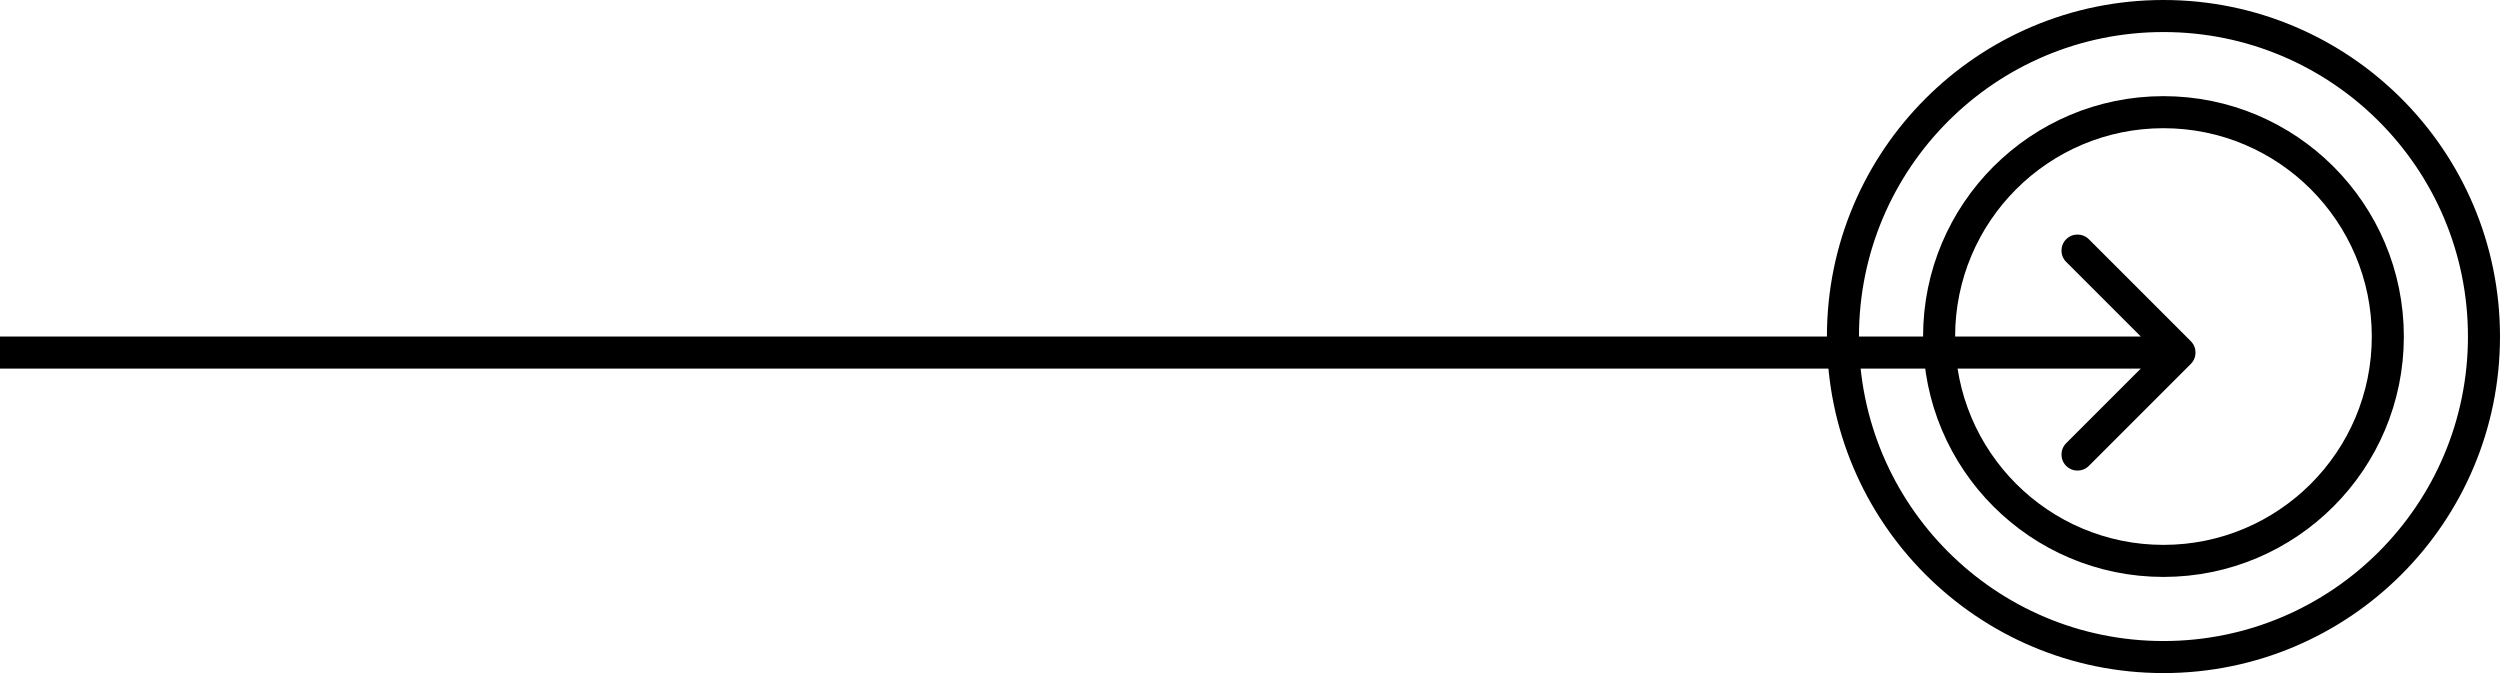
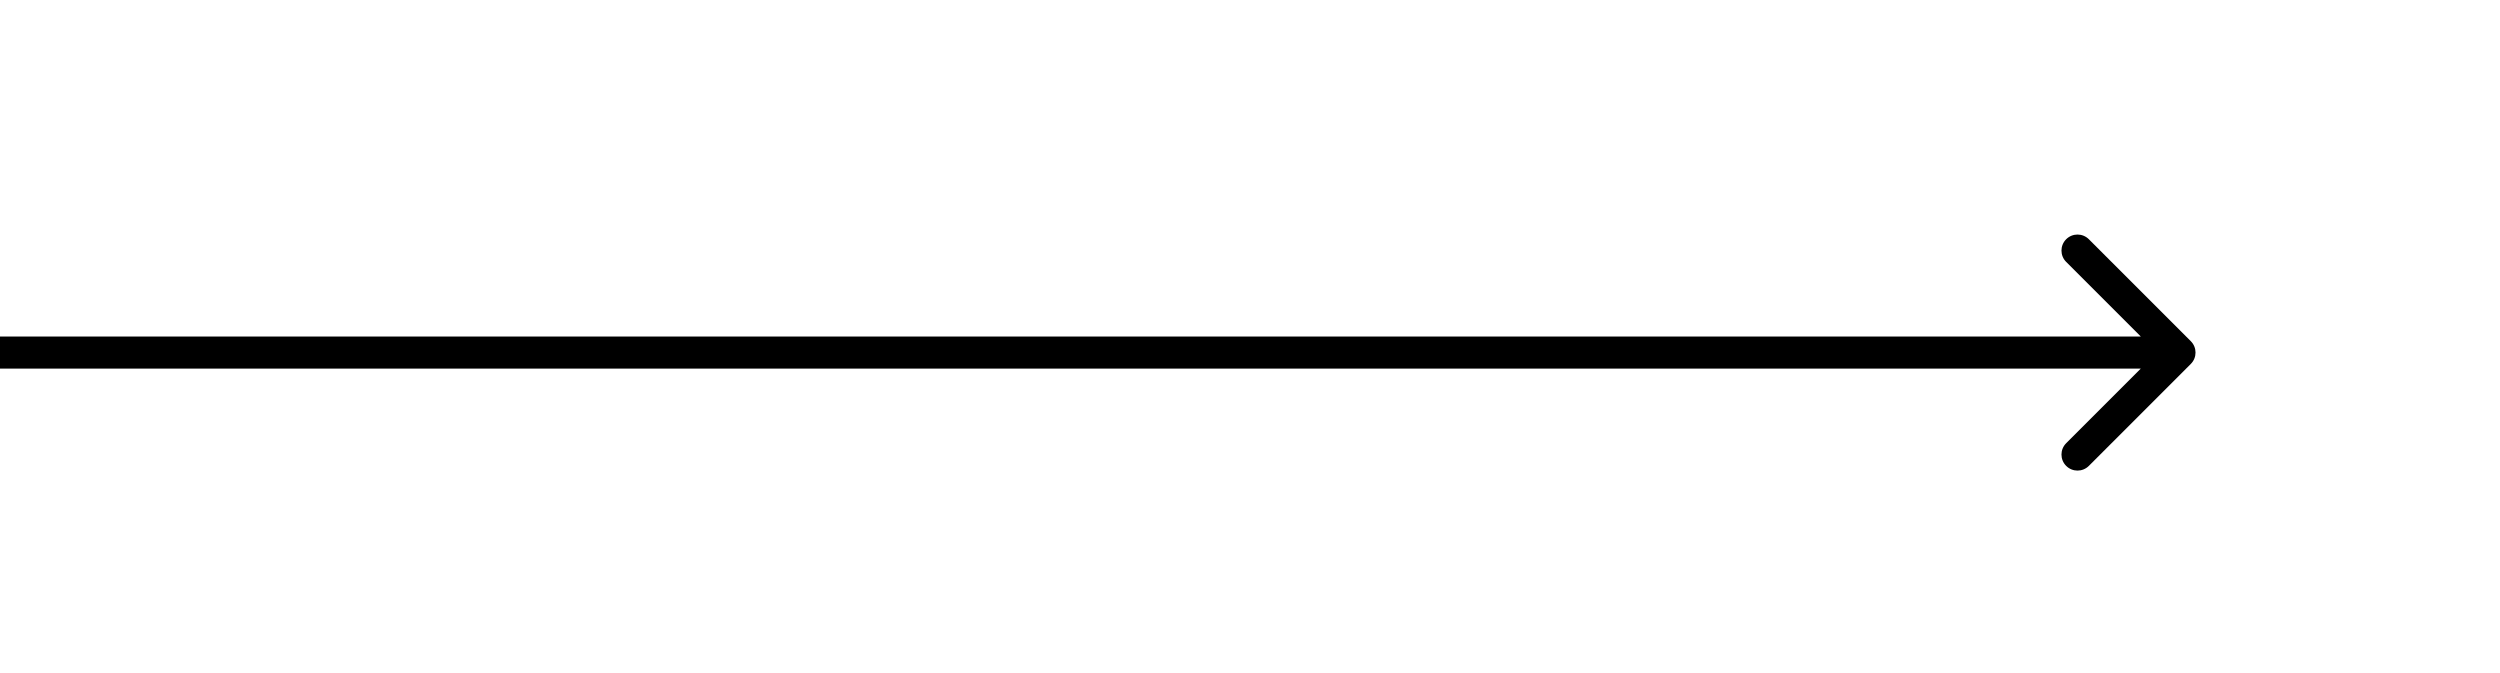
<svg xmlns="http://www.w3.org/2000/svg" width="78" height="21" viewBox="0 0 78 21" fill="none">
-   <circle cx="67.5" cy="10.5" r="10" stroke="black" />
-   <circle cx="67.5" cy="10.5" r="7" stroke="black" />
  <path d="M68.354 11.354C68.549 11.158 68.549 10.842 68.354 10.646L65.172 7.464C64.976 7.269 64.66 7.269 64.465 7.464C64.269 7.66 64.269 7.976 64.465 8.172L67.293 11L64.465 13.828C64.269 14.024 64.269 14.34 64.465 14.536C64.66 14.731 64.976 14.731 65.172 14.536L68.354 11.354ZM68 10.5L-4.43525e-06 10.5V11.5L68 11.5V10.5Z" fill="black" />
</svg>